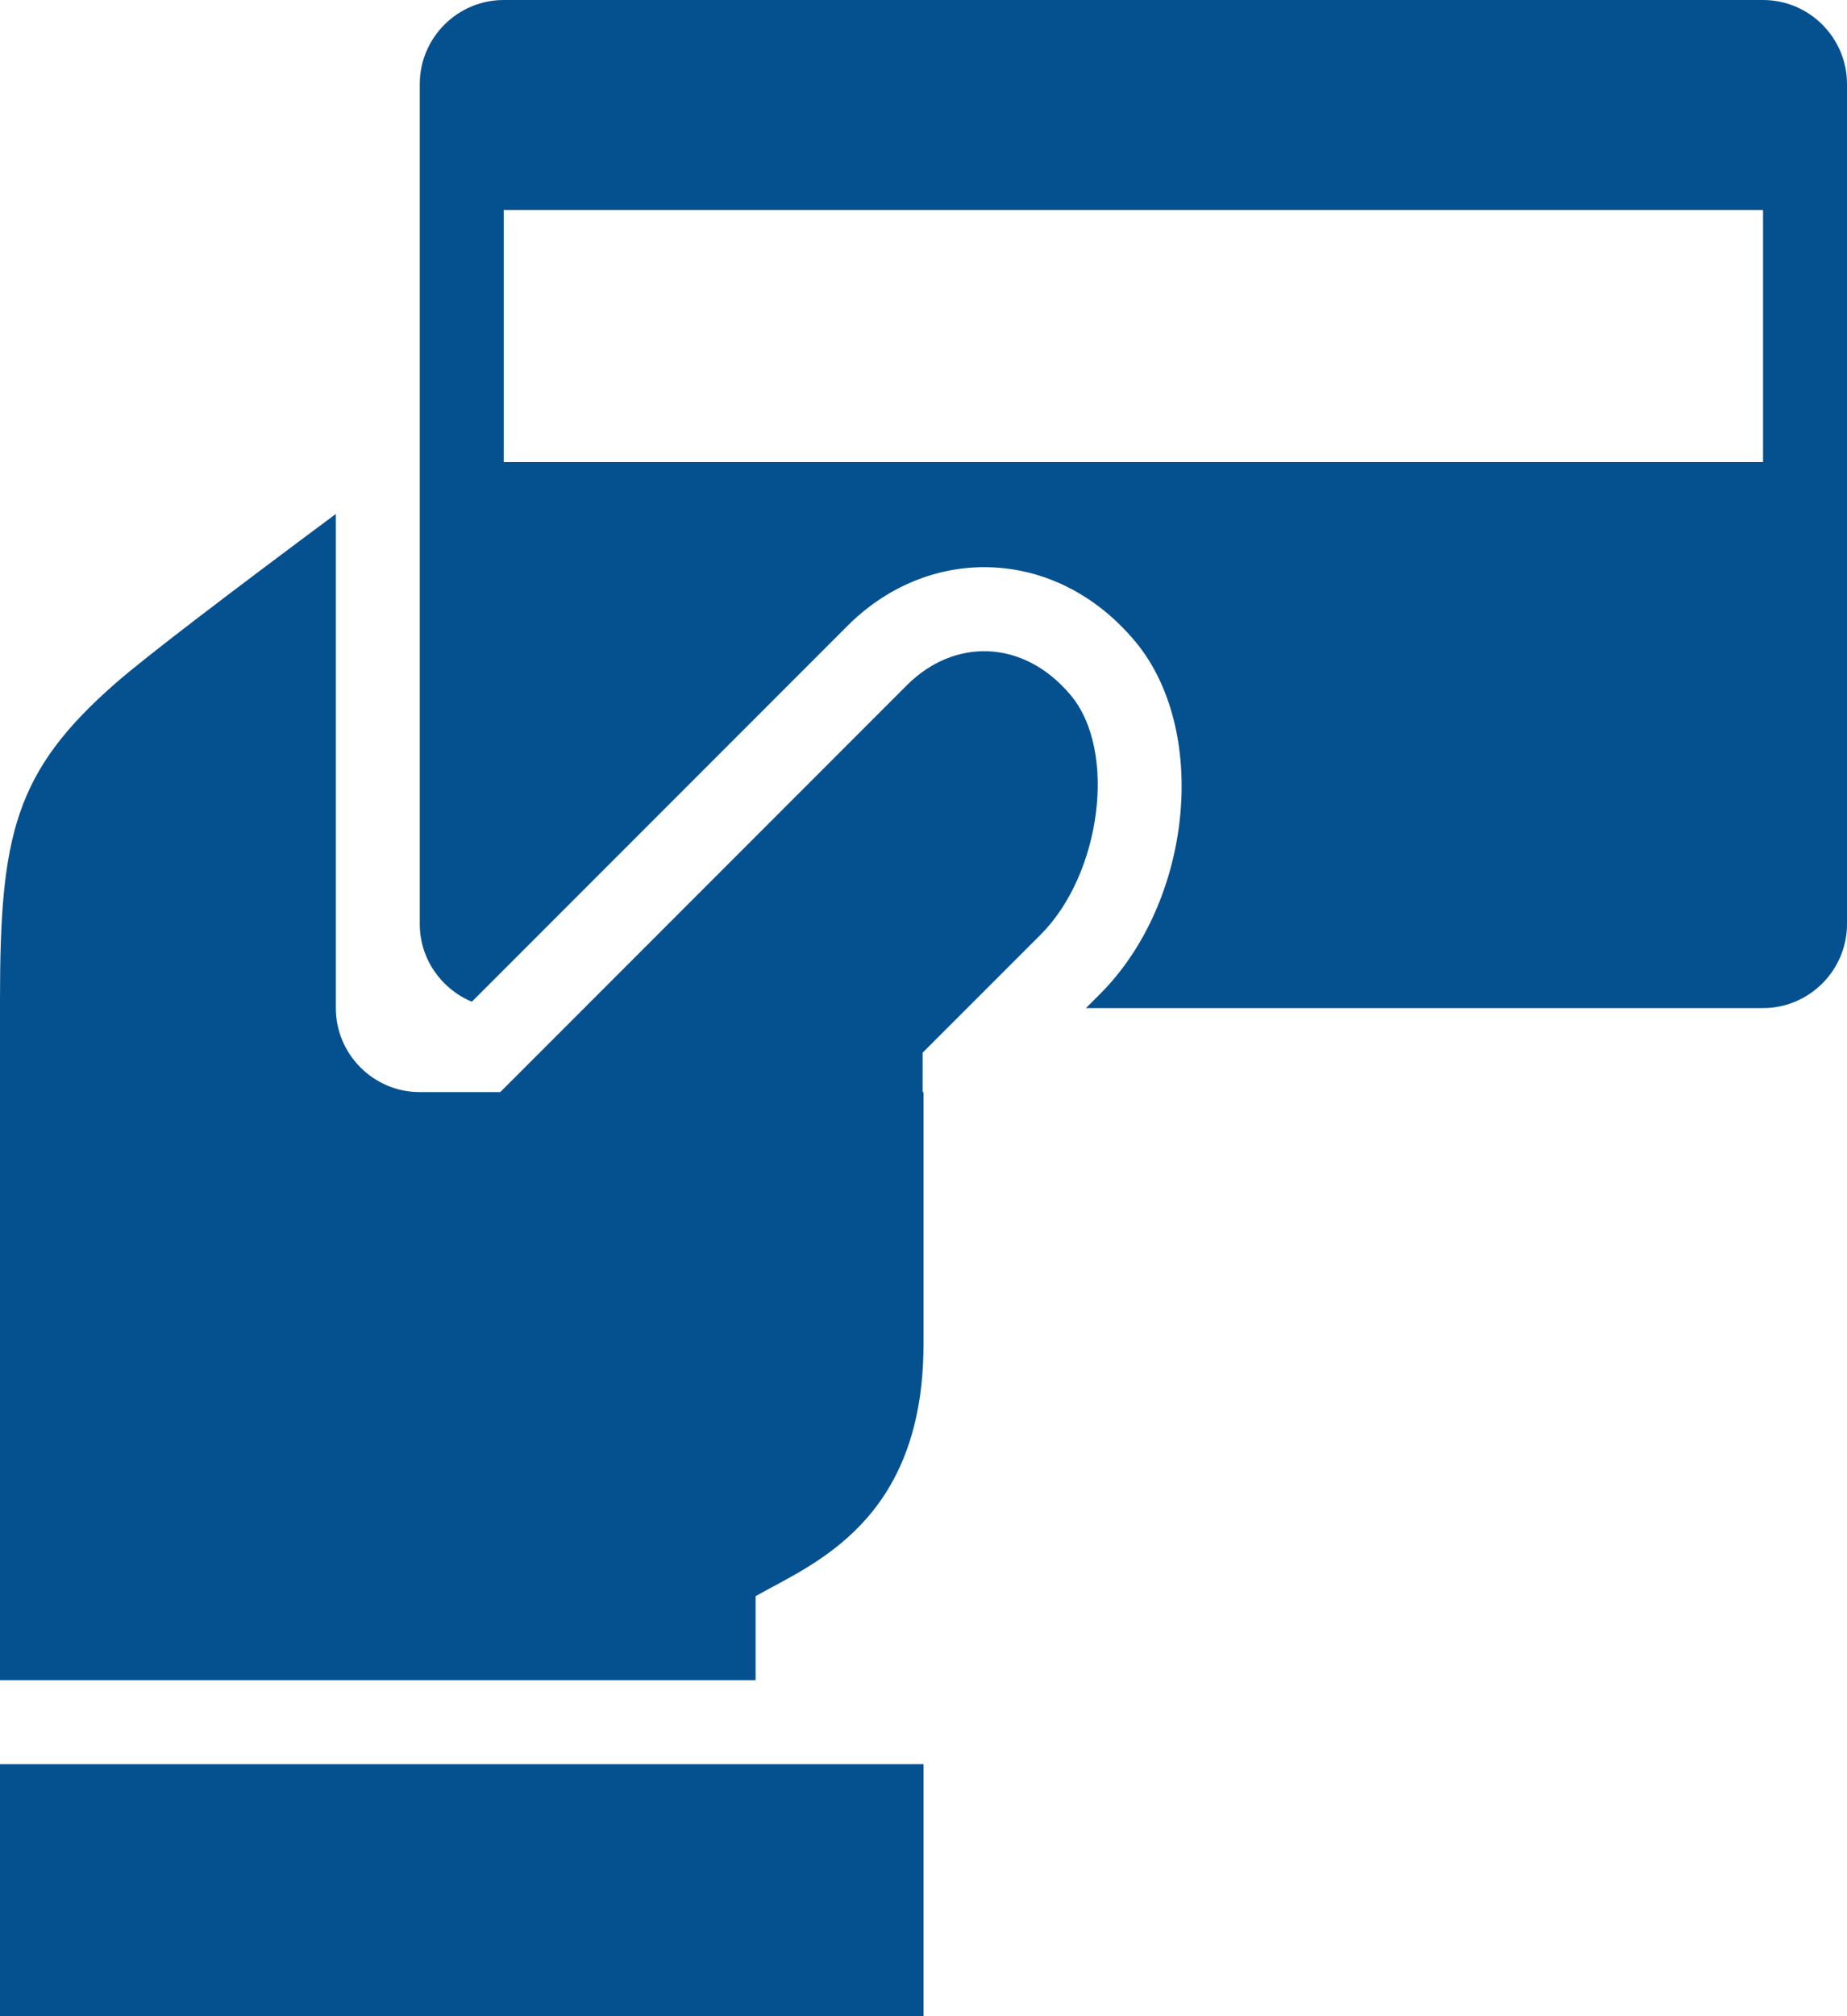
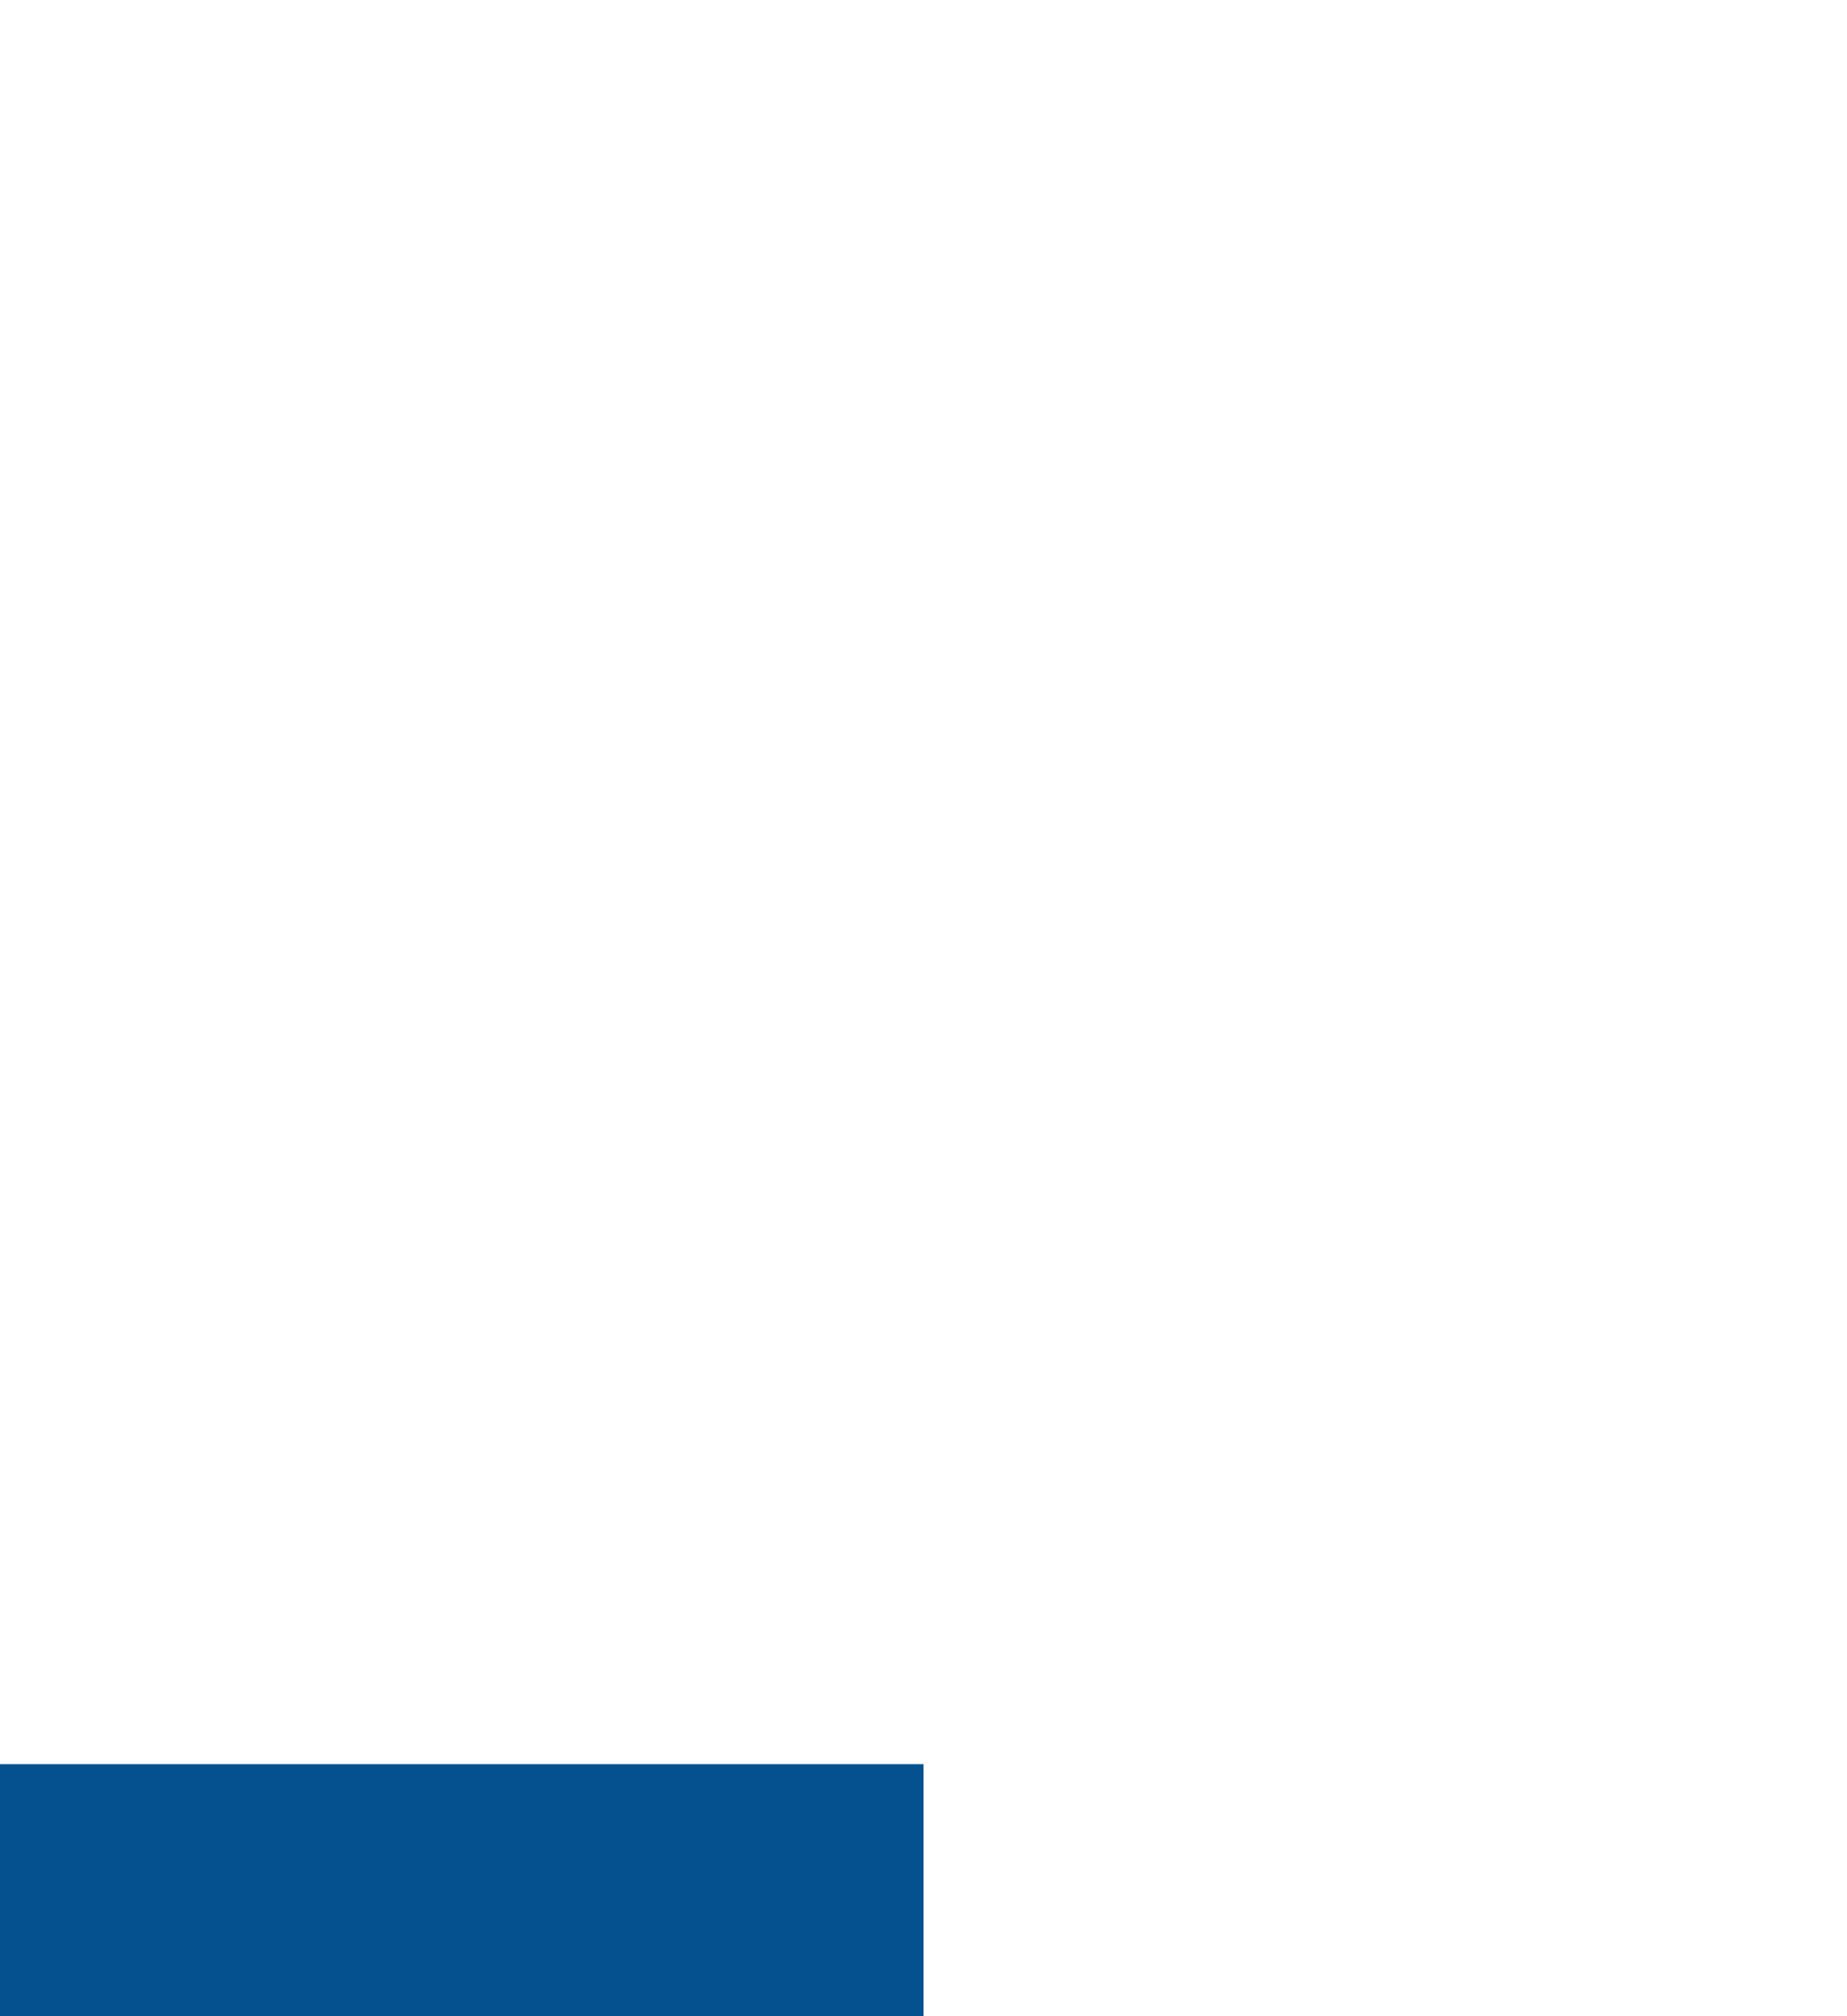
<svg xmlns="http://www.w3.org/2000/svg" version="1.1" id="レイヤー_1" x="0px" y="0px" width="44px" height="48px" viewBox="0 0 44 48" enable-background="new 0 0 44 48" xml:space="preserve">
  <g>
-     <path fill="#055190" d="M42,0H12c-1.101,0-2,0.899-2,2v20c0,0.831,0.515,1.547,1.241,1.848l8.949-8.949   c0.898-0.899,2.055-1.396,3.256-1.396c1.357,0,2.631,0.621,3.582,1.749c1.785,2.116,1.386,6.204-0.822,8.412L25.87,24H42   c1.101,0,2-0.901,2-2V2C44,0.899,43.101,0,42,0z M42,11H12V5h30V11z" />
-     <path fill="#055190" d="M24.792,22.25c1.438-1.438,1.833-4.375,0.708-5.708c-1.125-1.334-2.771-1.354-3.896-0.229   C20.706,17.21,14.427,23.49,11.917,26H10c-1.101,0-2-0.9-2-2V12.236c-2.474,1.839-4.499,3.378-5.229,4.014   C0.336,18.371,0,19.897,0,23.799C0,27.701,0,40,0,40h18v-2c1.344-0.764,4-1.76,4-6c0-1.004,0-3.217,0-6h-0.021   c0-0.557,0-0.938,0-0.938S23.354,23.688,24.792,22.25z" />
    <rect y="42" fill="#055190" width="22" height="6" />
  </g>
</svg>